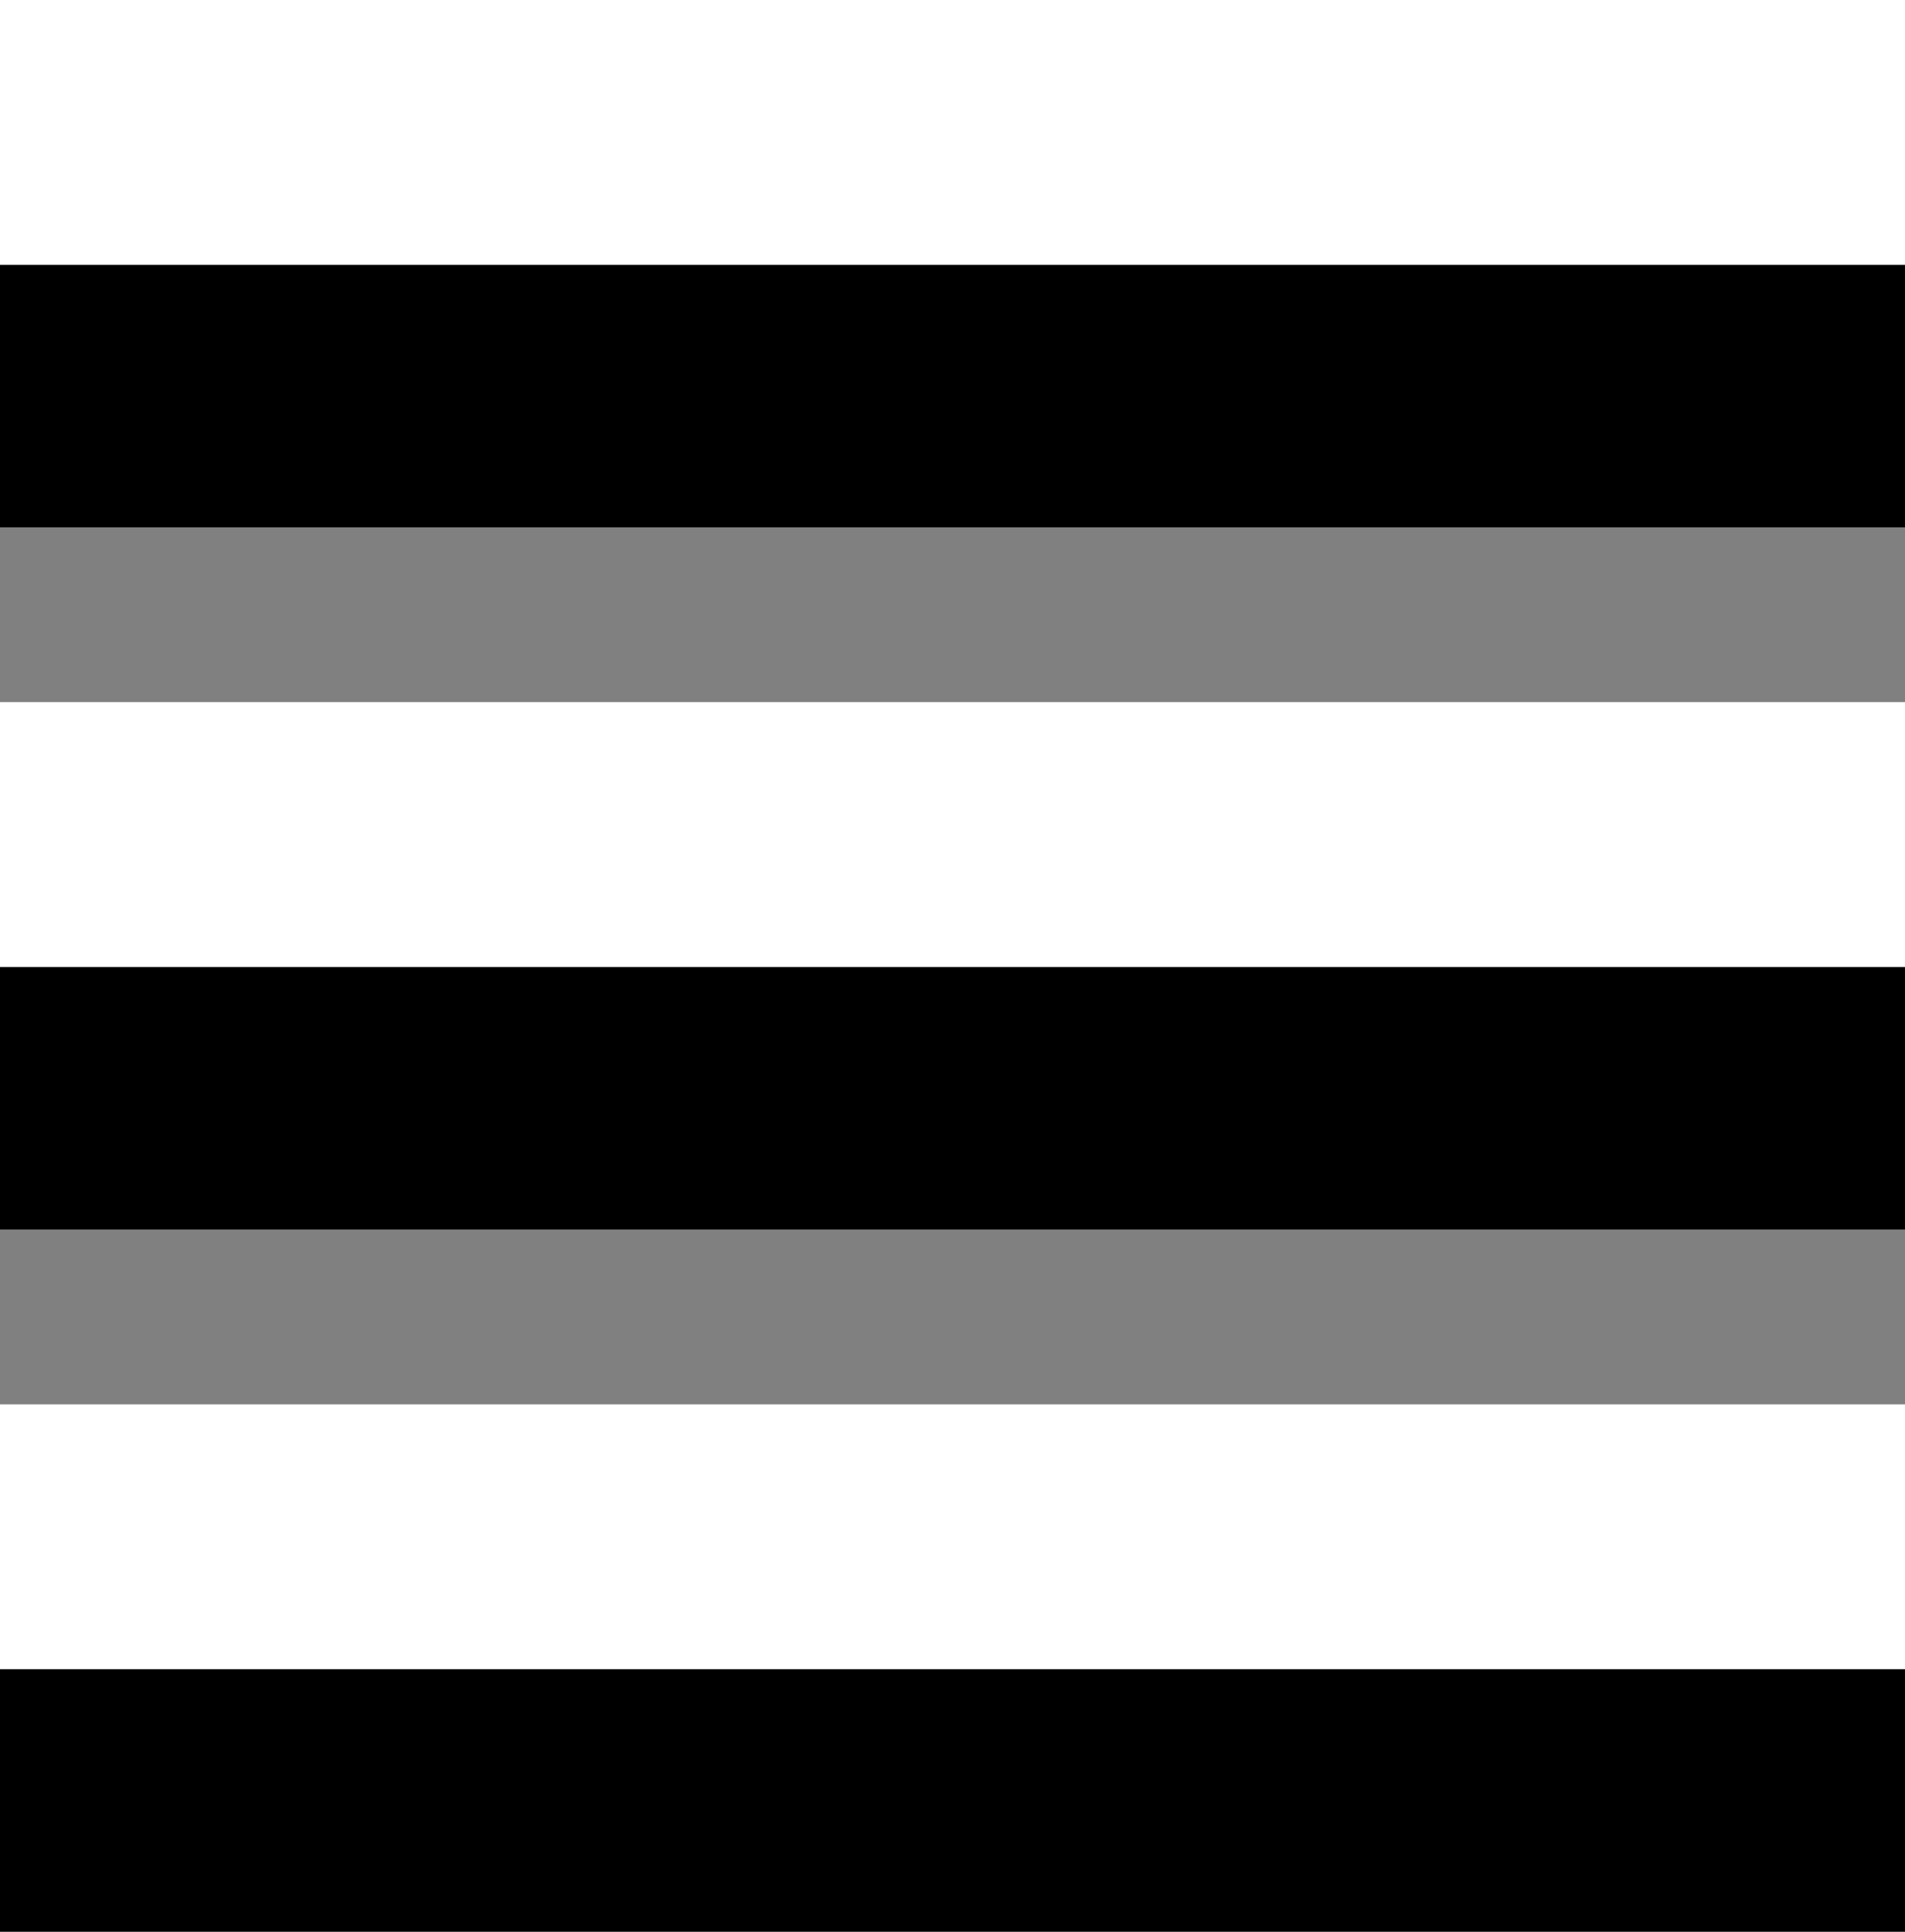
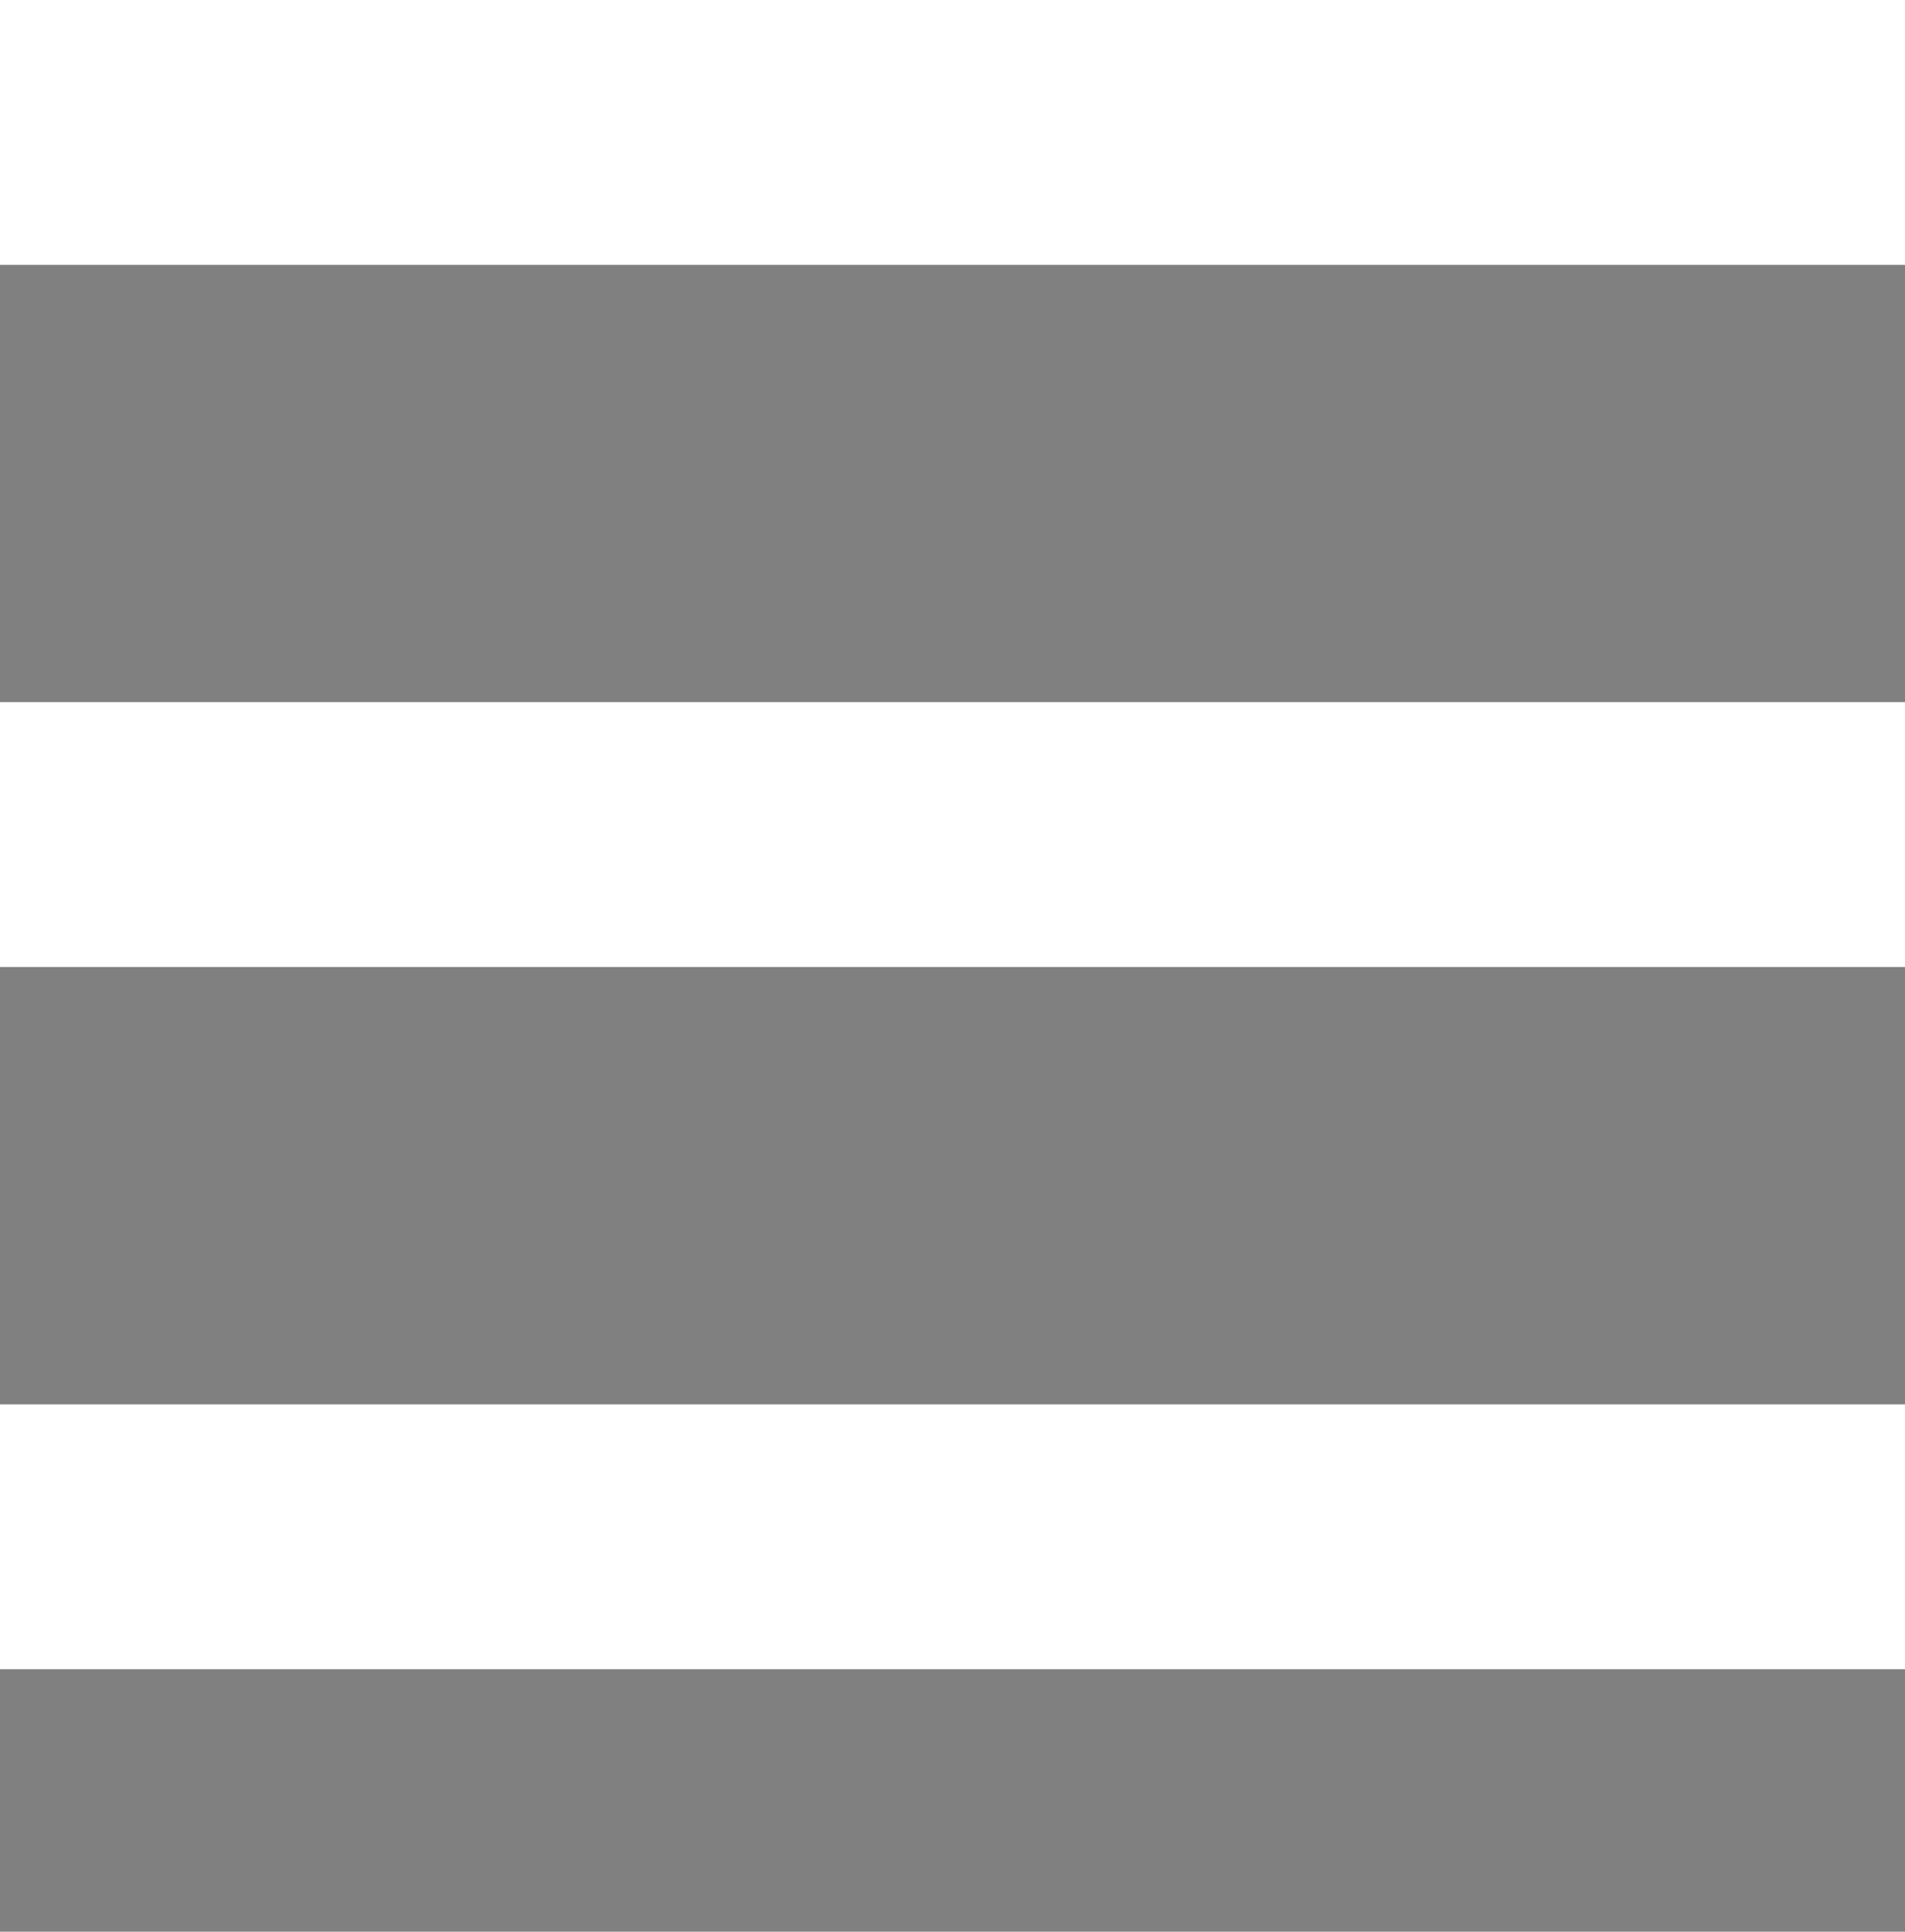
<svg xmlns="http://www.w3.org/2000/svg" width="16.977" height="17.212" viewBox="0 0 16.977 17.212">
  <rect x="0" y="0" width="16.977" height="17.212" fill="#808080" stroke="none" />
-   <path d="M0 2.339v2.36h16.977v-2.36Zm0 8.616h16.977v-2.36H0Zm0 6.257h16.977v-2.36H0Z" />
  <path d="M0 0v2.36h16.977V0Zm0 8.616h16.977v-2.36H0Zm0 6.257h16.977v-2.36H0Z" fill="#fff" />
</svg>